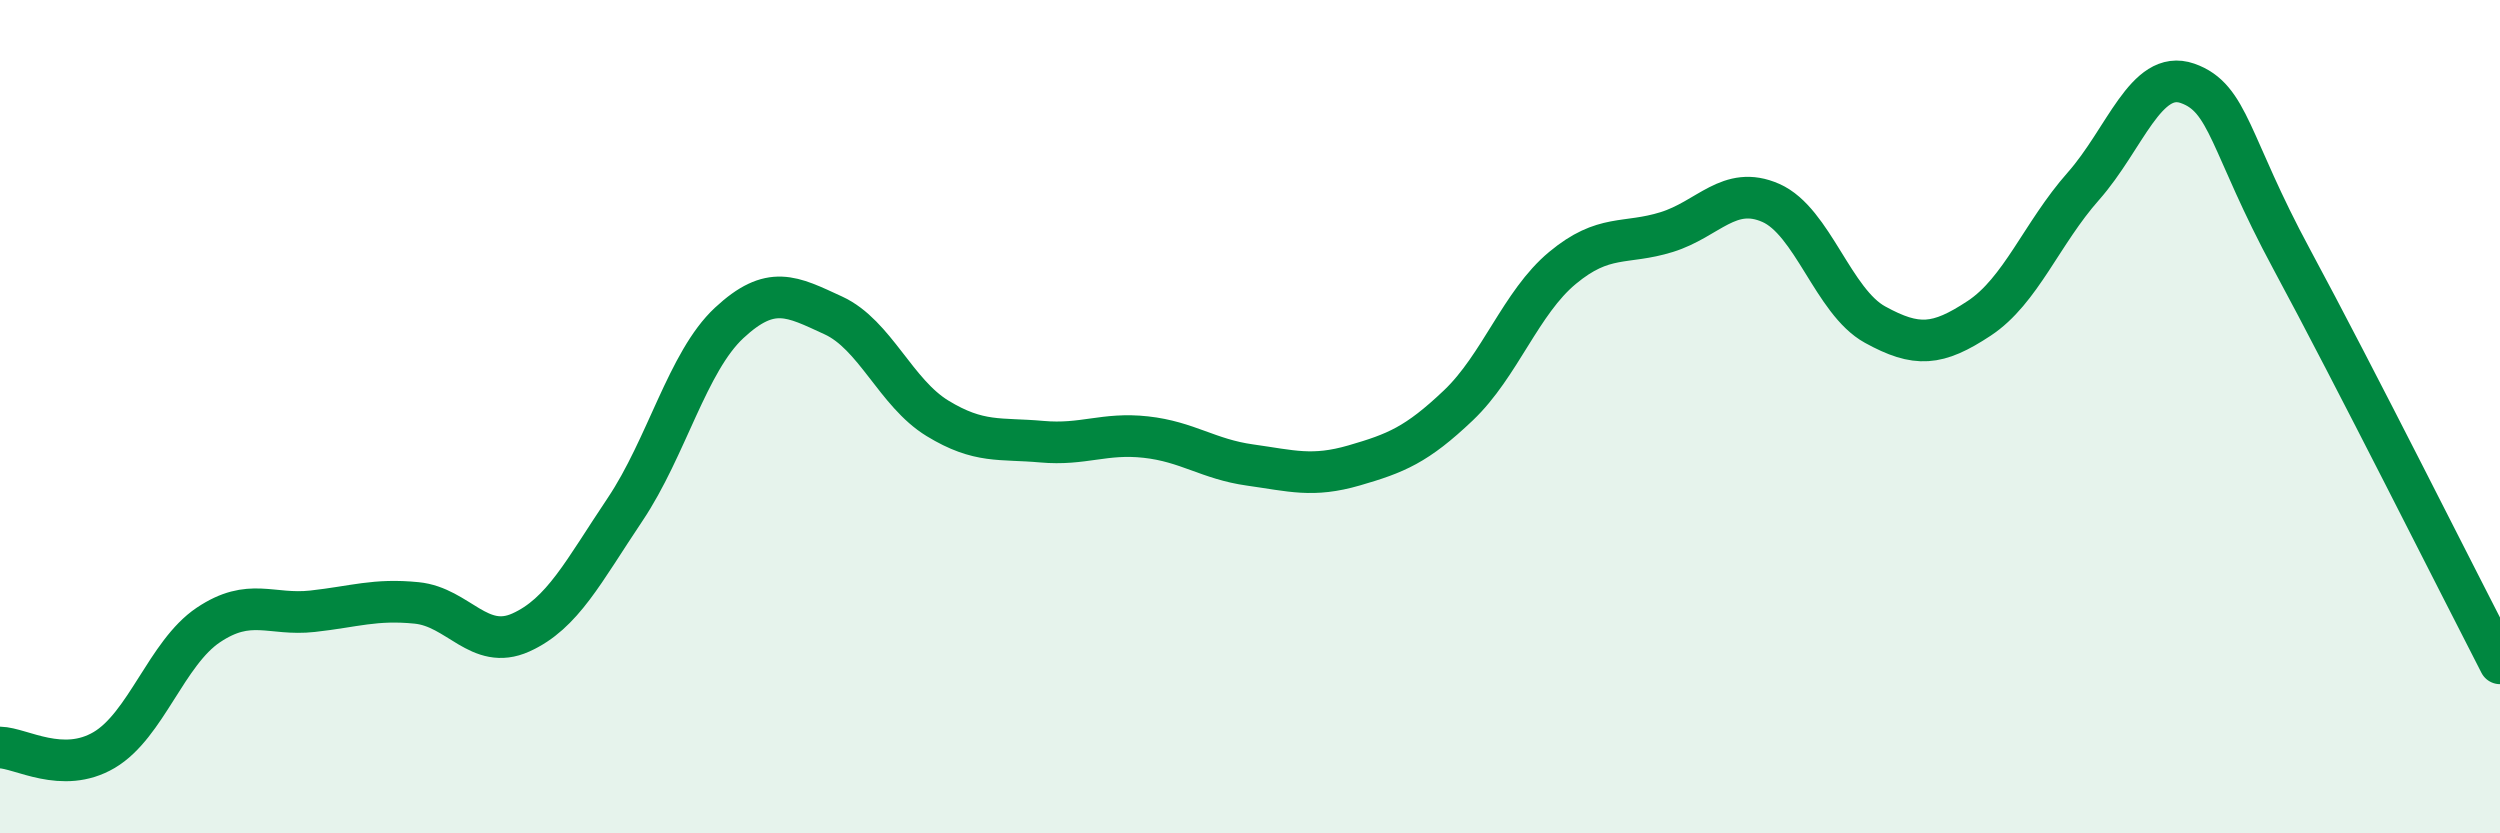
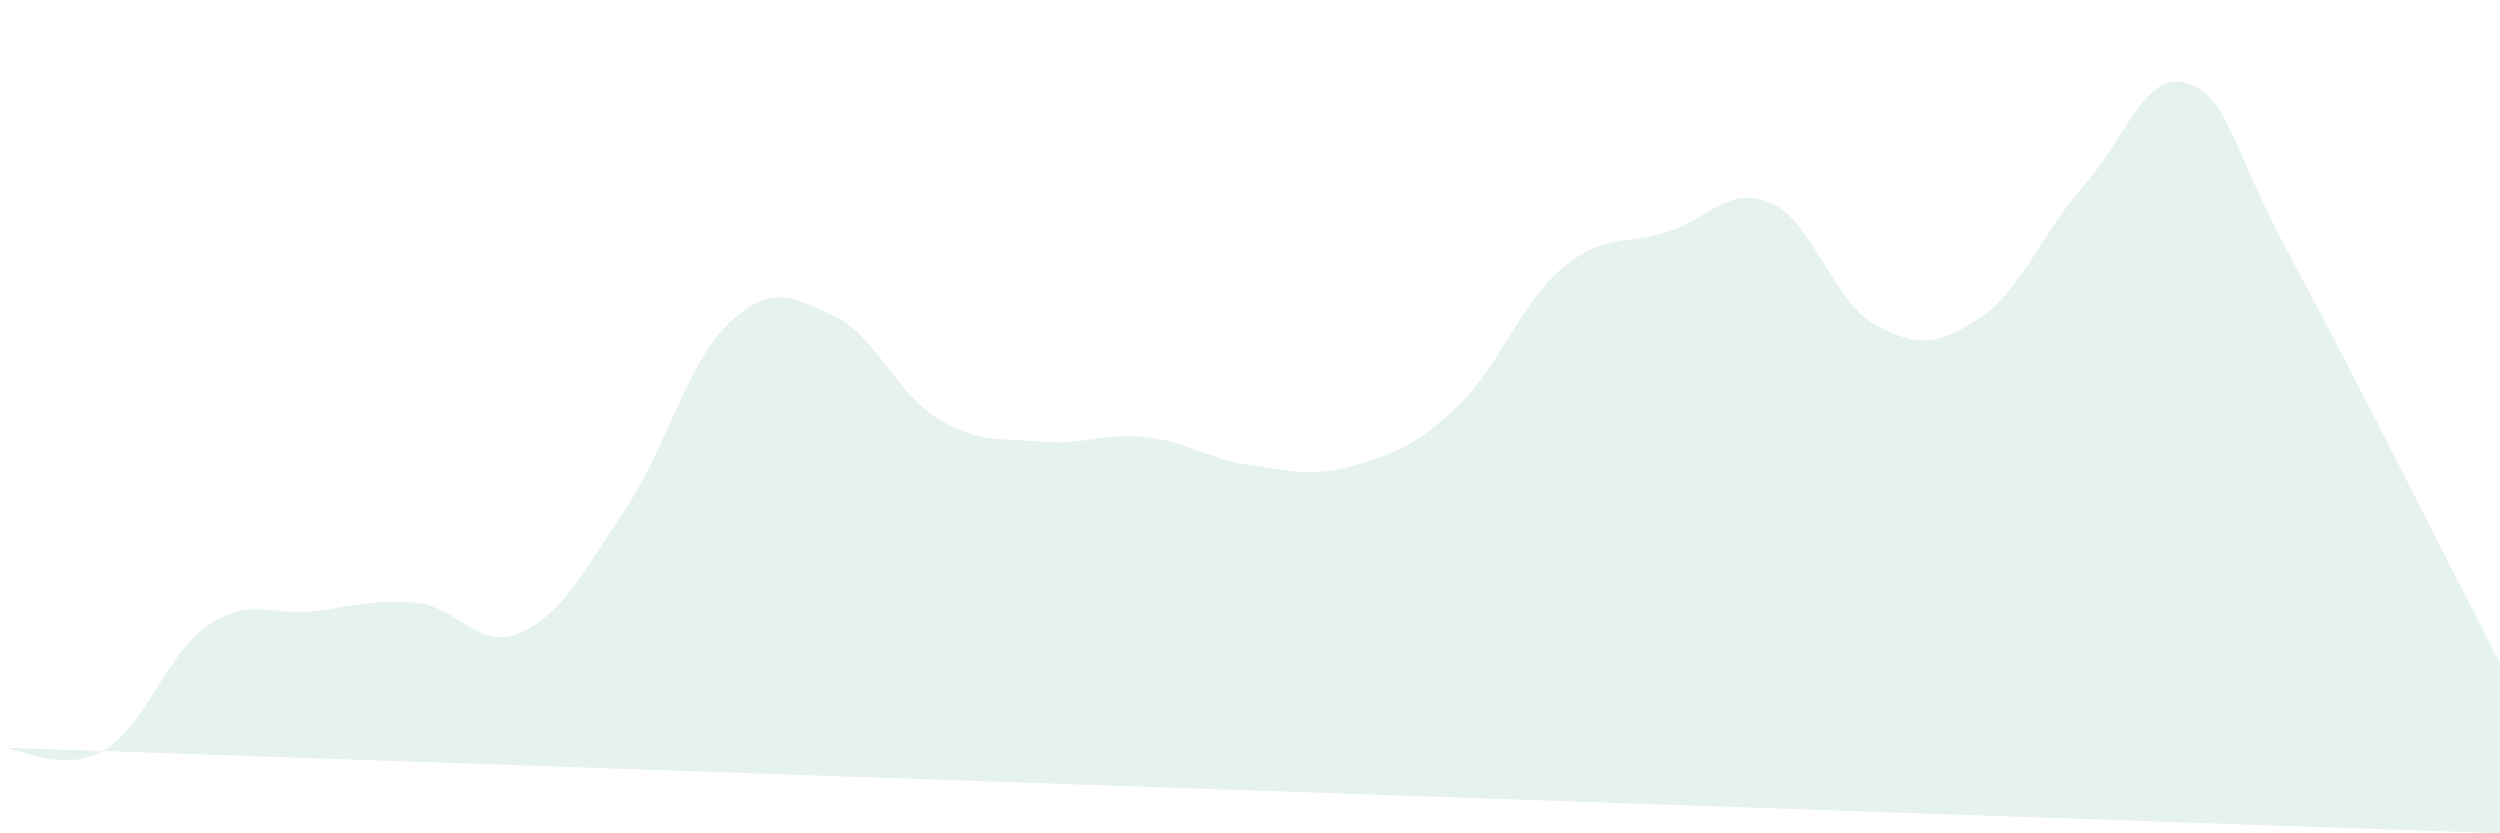
<svg xmlns="http://www.w3.org/2000/svg" width="60" height="20" viewBox="0 0 60 20">
-   <path d="M 0,17.94 C 0.5,17.95 1.5,18.59 2.5,18 C 3.5,17.41 4,15.67 5,15 C 6,14.33 6.5,14.78 7.5,14.67 C 8.5,14.56 9,14.37 10,14.47 C 11,14.57 11.5,15.63 12.5,15.18 C 13.5,14.73 14,13.72 15,12.23 C 16,10.74 16.5,8.68 17.5,7.75 C 18.5,6.82 19,7.11 20,7.57 C 21,8.03 21.5,9.43 22.5,10.04 C 23.5,10.65 24,10.51 25,10.6 C 26,10.69 26.5,10.38 27.5,10.49 C 28.5,10.6 29,11.02 30,11.16 C 31,11.3 31.5,11.46 32.5,11.17 C 33.5,10.88 34,10.68 35,9.73 C 36,8.78 36.5,7.26 37.5,6.43 C 38.5,5.6 39,5.88 40,5.57 C 41,5.26 41.5,4.43 42.5,4.87 C 43.5,5.31 44,7.24 45,7.79 C 46,8.34 46.5,8.3 47.5,7.64 C 48.5,6.98 49,5.6 50,4.47 C 51,3.34 51.5,1.65 52.5,2 C 53.5,2.35 53.5,3.44 55,6.22 C 56.5,9 59,13.98 60,15.92L60 20L0 20Z" fill="#008740" opacity="0.1" stroke-linecap="round" stroke-linejoin="round" />
-   <path d="M 0,17.94 C 0.5,17.95 1.5,18.59 2.5,18 C 3.5,17.41 4,15.67 5,15 C 6,14.33 6.5,14.78 7.5,14.67 C 8.5,14.56 9,14.37 10,14.47 C 11,14.57 11.5,15.63 12.5,15.18 C 13.5,14.73 14,13.72 15,12.23 C 16,10.74 16.5,8.68 17.5,7.75 C 18.5,6.82 19,7.11 20,7.57 C 21,8.03 21.5,9.43 22.5,10.04 C 23.5,10.65 24,10.51 25,10.6 C 26,10.69 26.5,10.38 27.5,10.49 C 28.5,10.6 29,11.02 30,11.16 C 31,11.3 31.5,11.46 32.5,11.17 C 33.5,10.88 34,10.68 35,9.73 C 36,8.78 36.5,7.26 37.5,6.43 C 38.5,5.6 39,5.88 40,5.57 C 41,5.26 41.5,4.43 42.5,4.87 C 43.5,5.31 44,7.24 45,7.79 C 46,8.34 46.5,8.3 47.5,7.64 C 48.5,6.98 49,5.6 50,4.47 C 51,3.34 51.5,1.65 52.5,2 C 53.5,2.35 53.5,3.44 55,6.22 C 56.5,9 59,13.98 60,15.92" stroke="#008740" stroke-width="1" fill="none" stroke-linecap="round" stroke-linejoin="round" />
+   <path d="M 0,17.94 C 0.5,17.95 1.5,18.59 2.5,18 C 3.5,17.41 4,15.67 5,15 C 6,14.33 6.5,14.78 7.5,14.67 C 8.5,14.56 9,14.37 10,14.47 C 11,14.57 11.5,15.63 12.5,15.18 C 13.5,14.73 14,13.72 15,12.23 C 16,10.74 16.5,8.68 17.5,7.75 C 18.5,6.82 19,7.11 20,7.57 C 21,8.03 21.5,9.43 22.5,10.04 C 23.5,10.65 24,10.51 25,10.6 C 26,10.69 26.5,10.38 27.5,10.49 C 28.5,10.6 29,11.02 30,11.16 C 31,11.3 31.5,11.46 32.5,11.17 C 33.5,10.88 34,10.68 35,9.73 C 36,8.78 36.5,7.26 37.5,6.43 C 38.5,5.6 39,5.88 40,5.57 C 41,5.26 41.5,4.43 42.5,4.87 C 43.5,5.31 44,7.24 45,7.79 C 46,8.34 46.5,8.3 47.5,7.64 C 48.5,6.98 49,5.6 50,4.47 C 51,3.34 51.5,1.65 52.5,2 C 53.5,2.35 53.5,3.44 55,6.22 C 56.5,9 59,13.98 60,15.92L60 20Z" fill="#008740" opacity="0.1" stroke-linecap="round" stroke-linejoin="round" />
</svg>